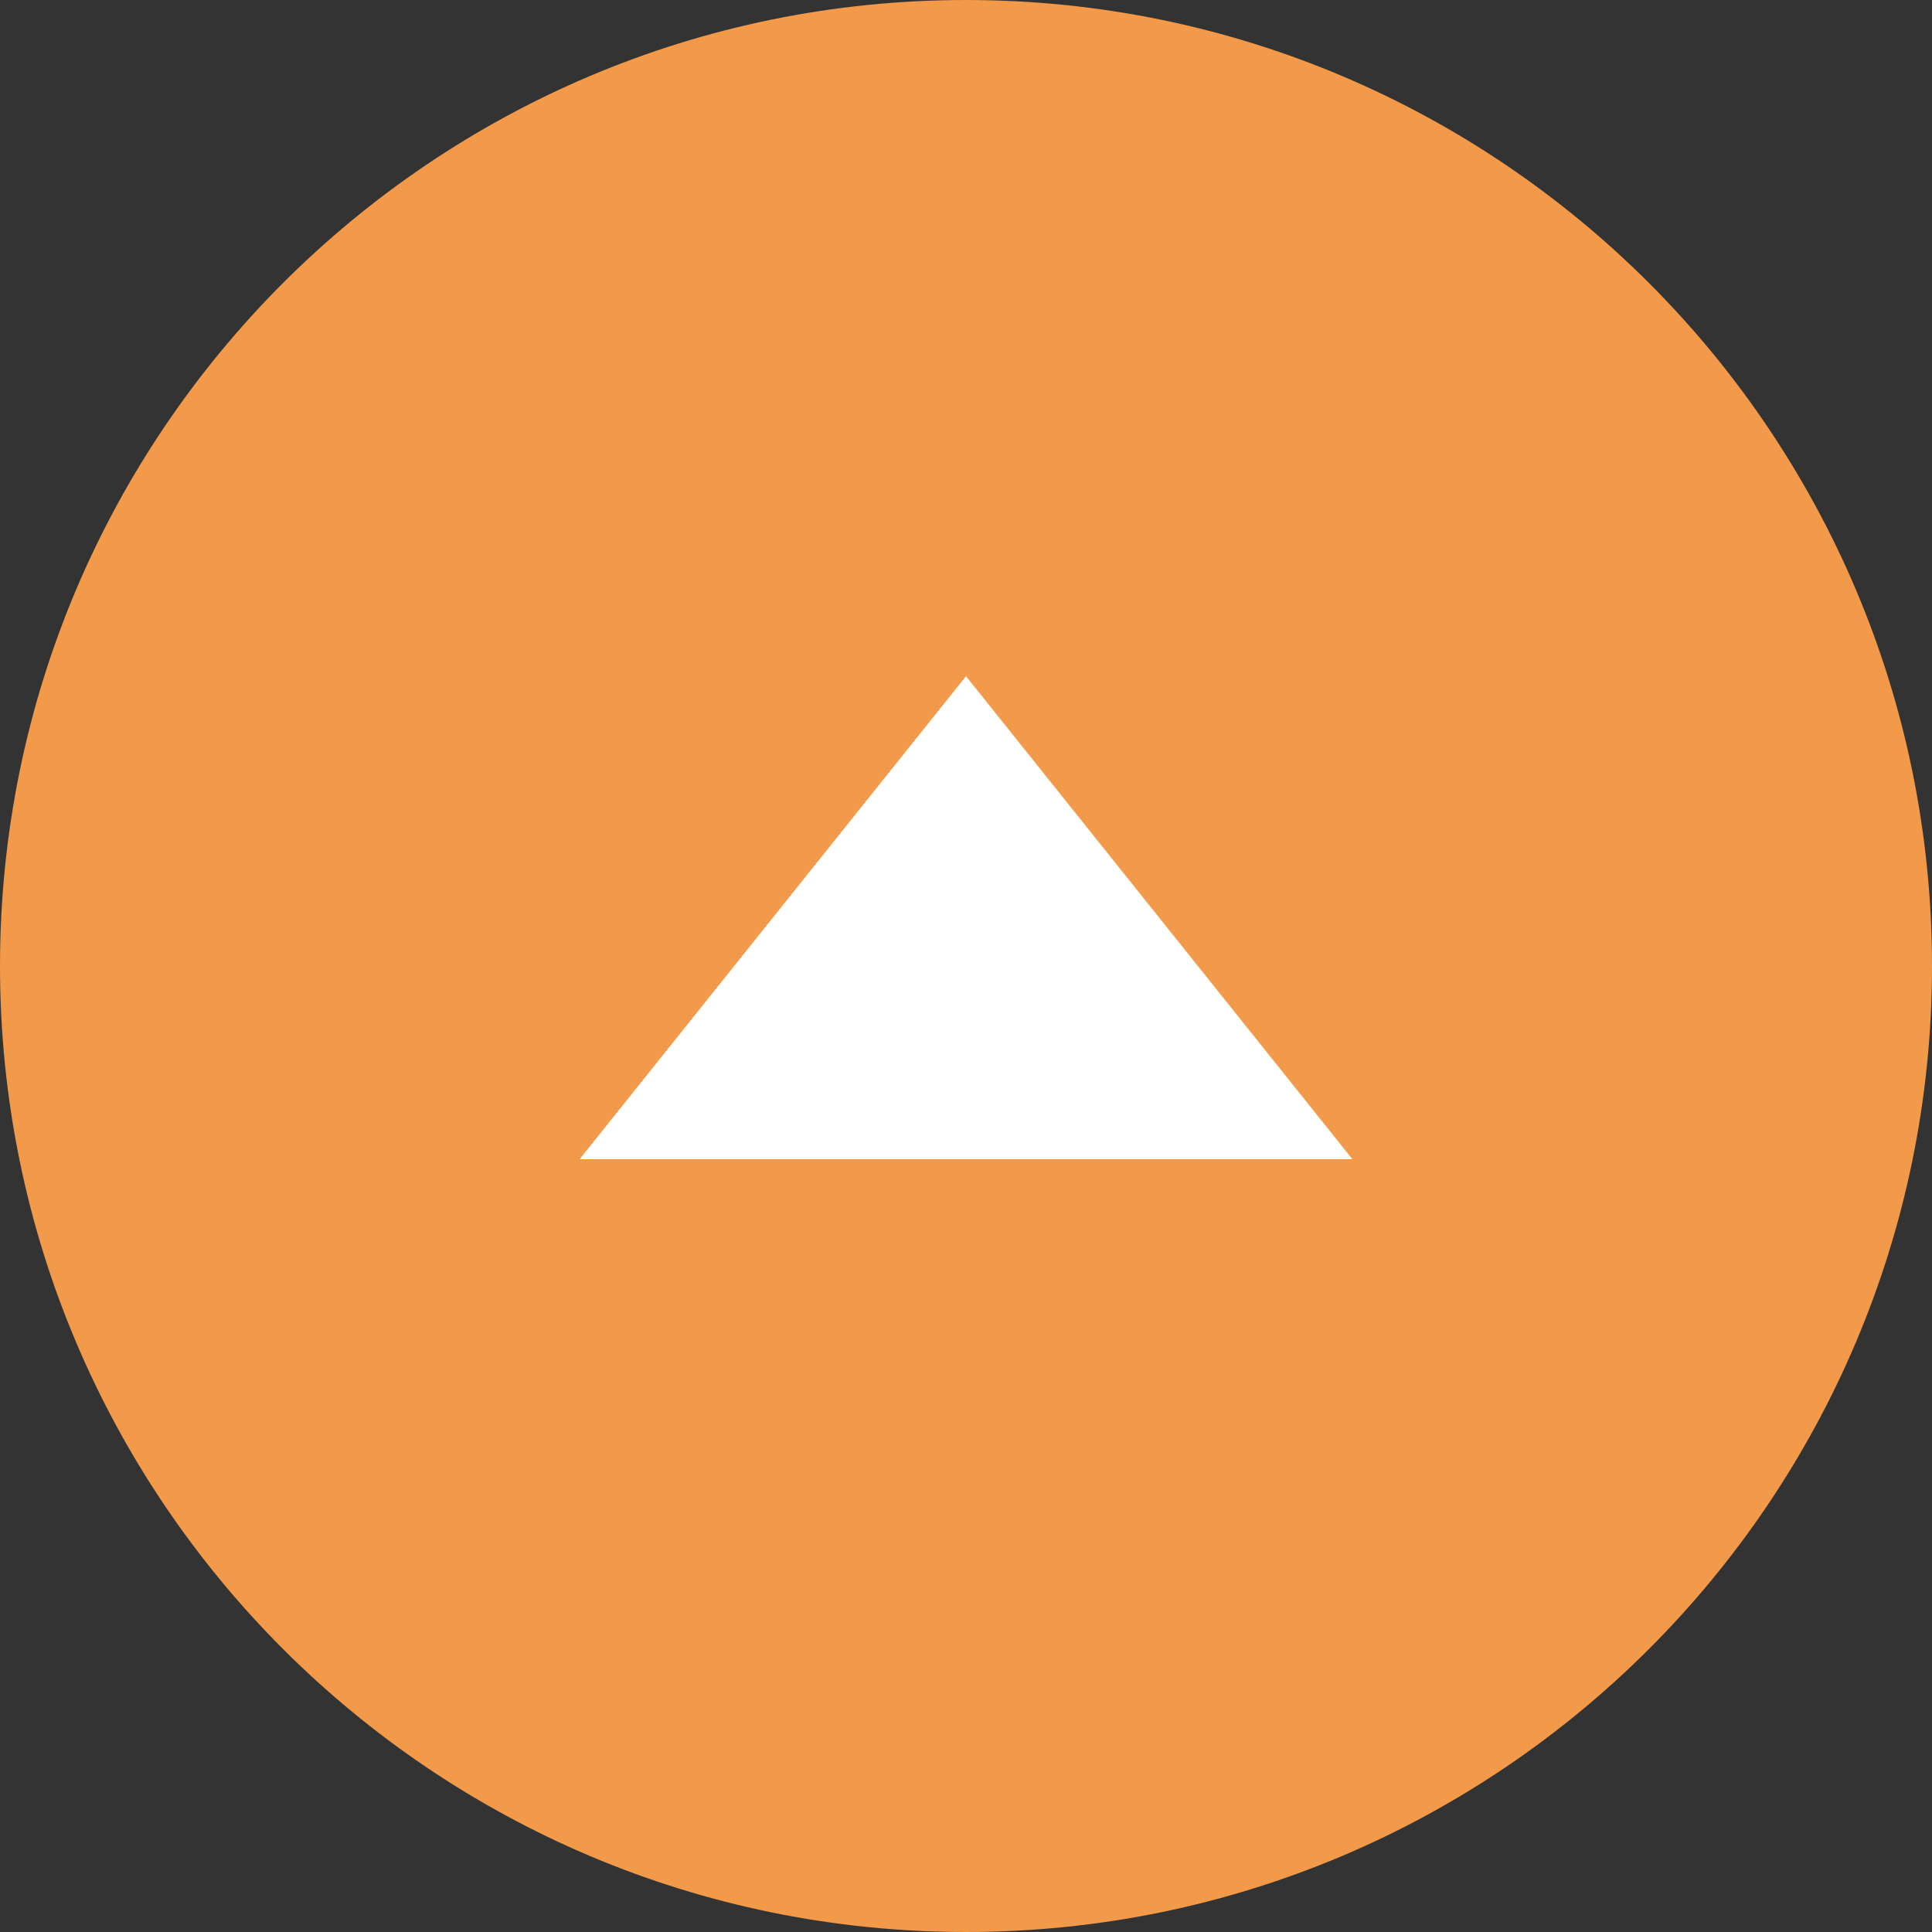
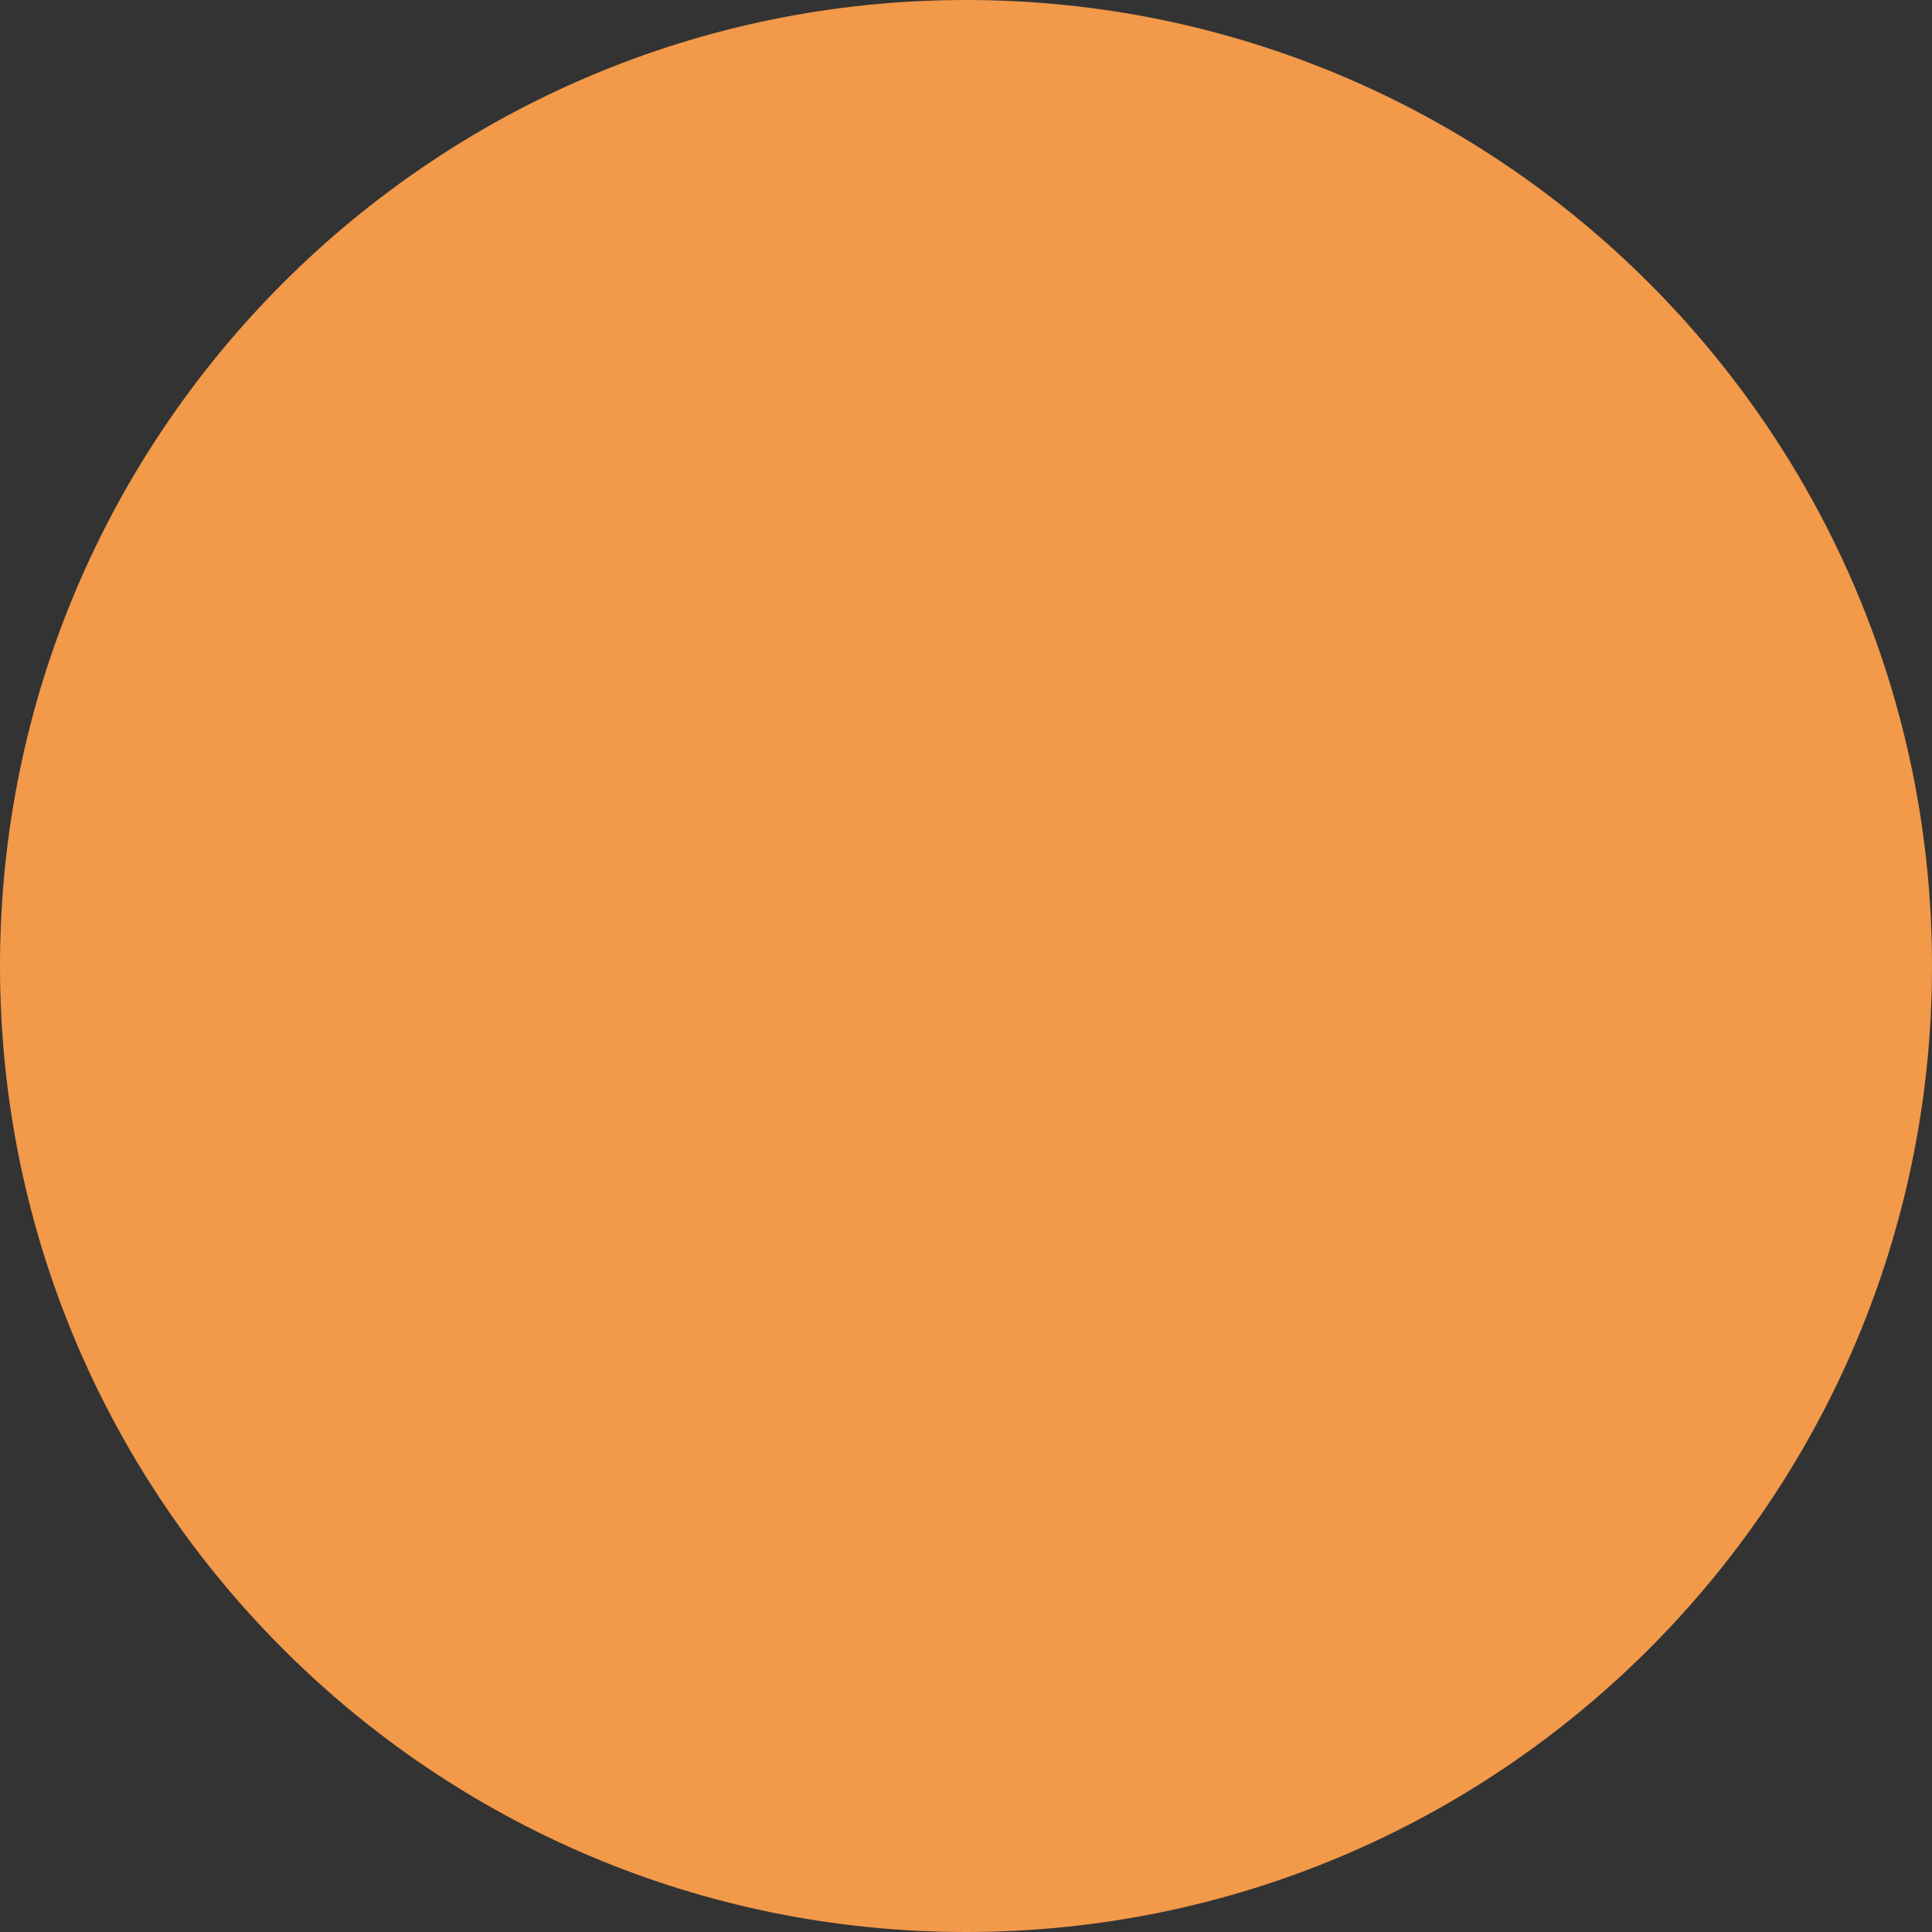
<svg xmlns="http://www.w3.org/2000/svg" width="24" height="24" viewBox="0 0 24 24" fill="none">
  <rect x="0" y="0" width="24" height="24" fill="#333333" stroke="none" />
  <path d="M24 12C24 5.375 18.625 0 12 0C5.375 0 0 5.375 0 12C0 18.625 5.375 24 12 24C18.625 24 24 18.625 24 12Z" fill="#F2994A" />
-   <path d="M12 8.4L16.8 14.4H7.2L12 8.4Z" fill="white" />
</svg>